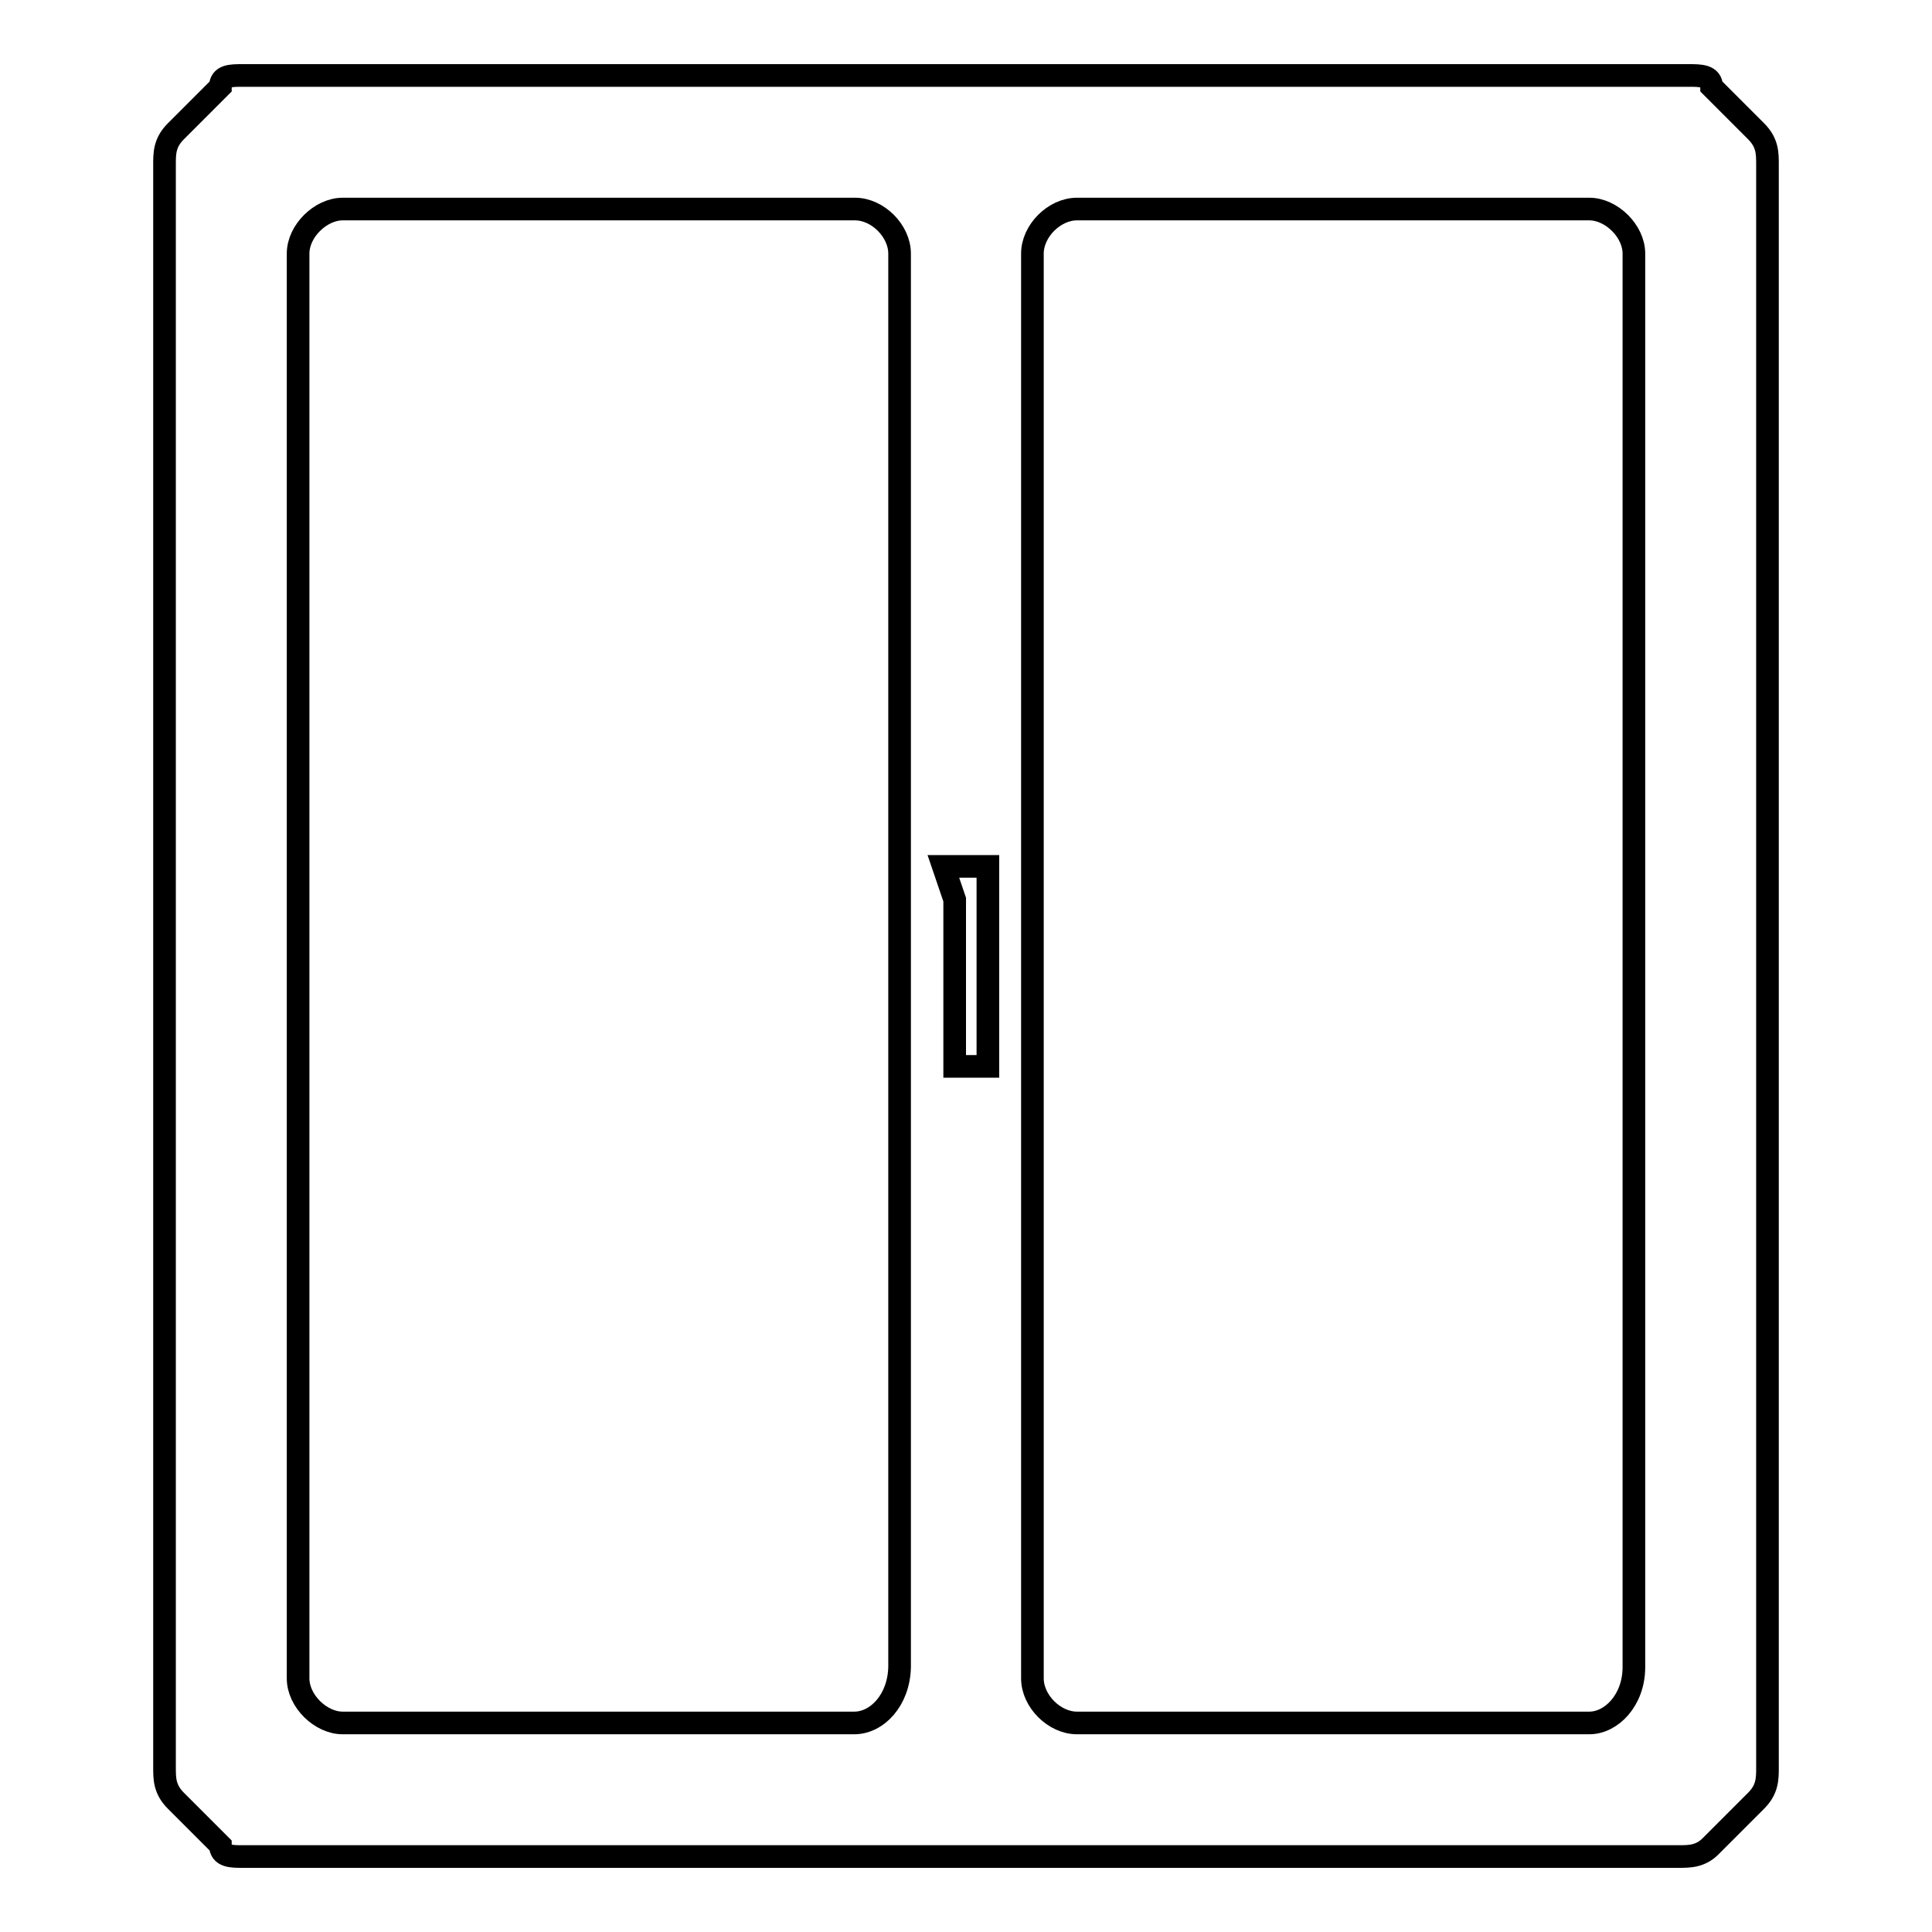
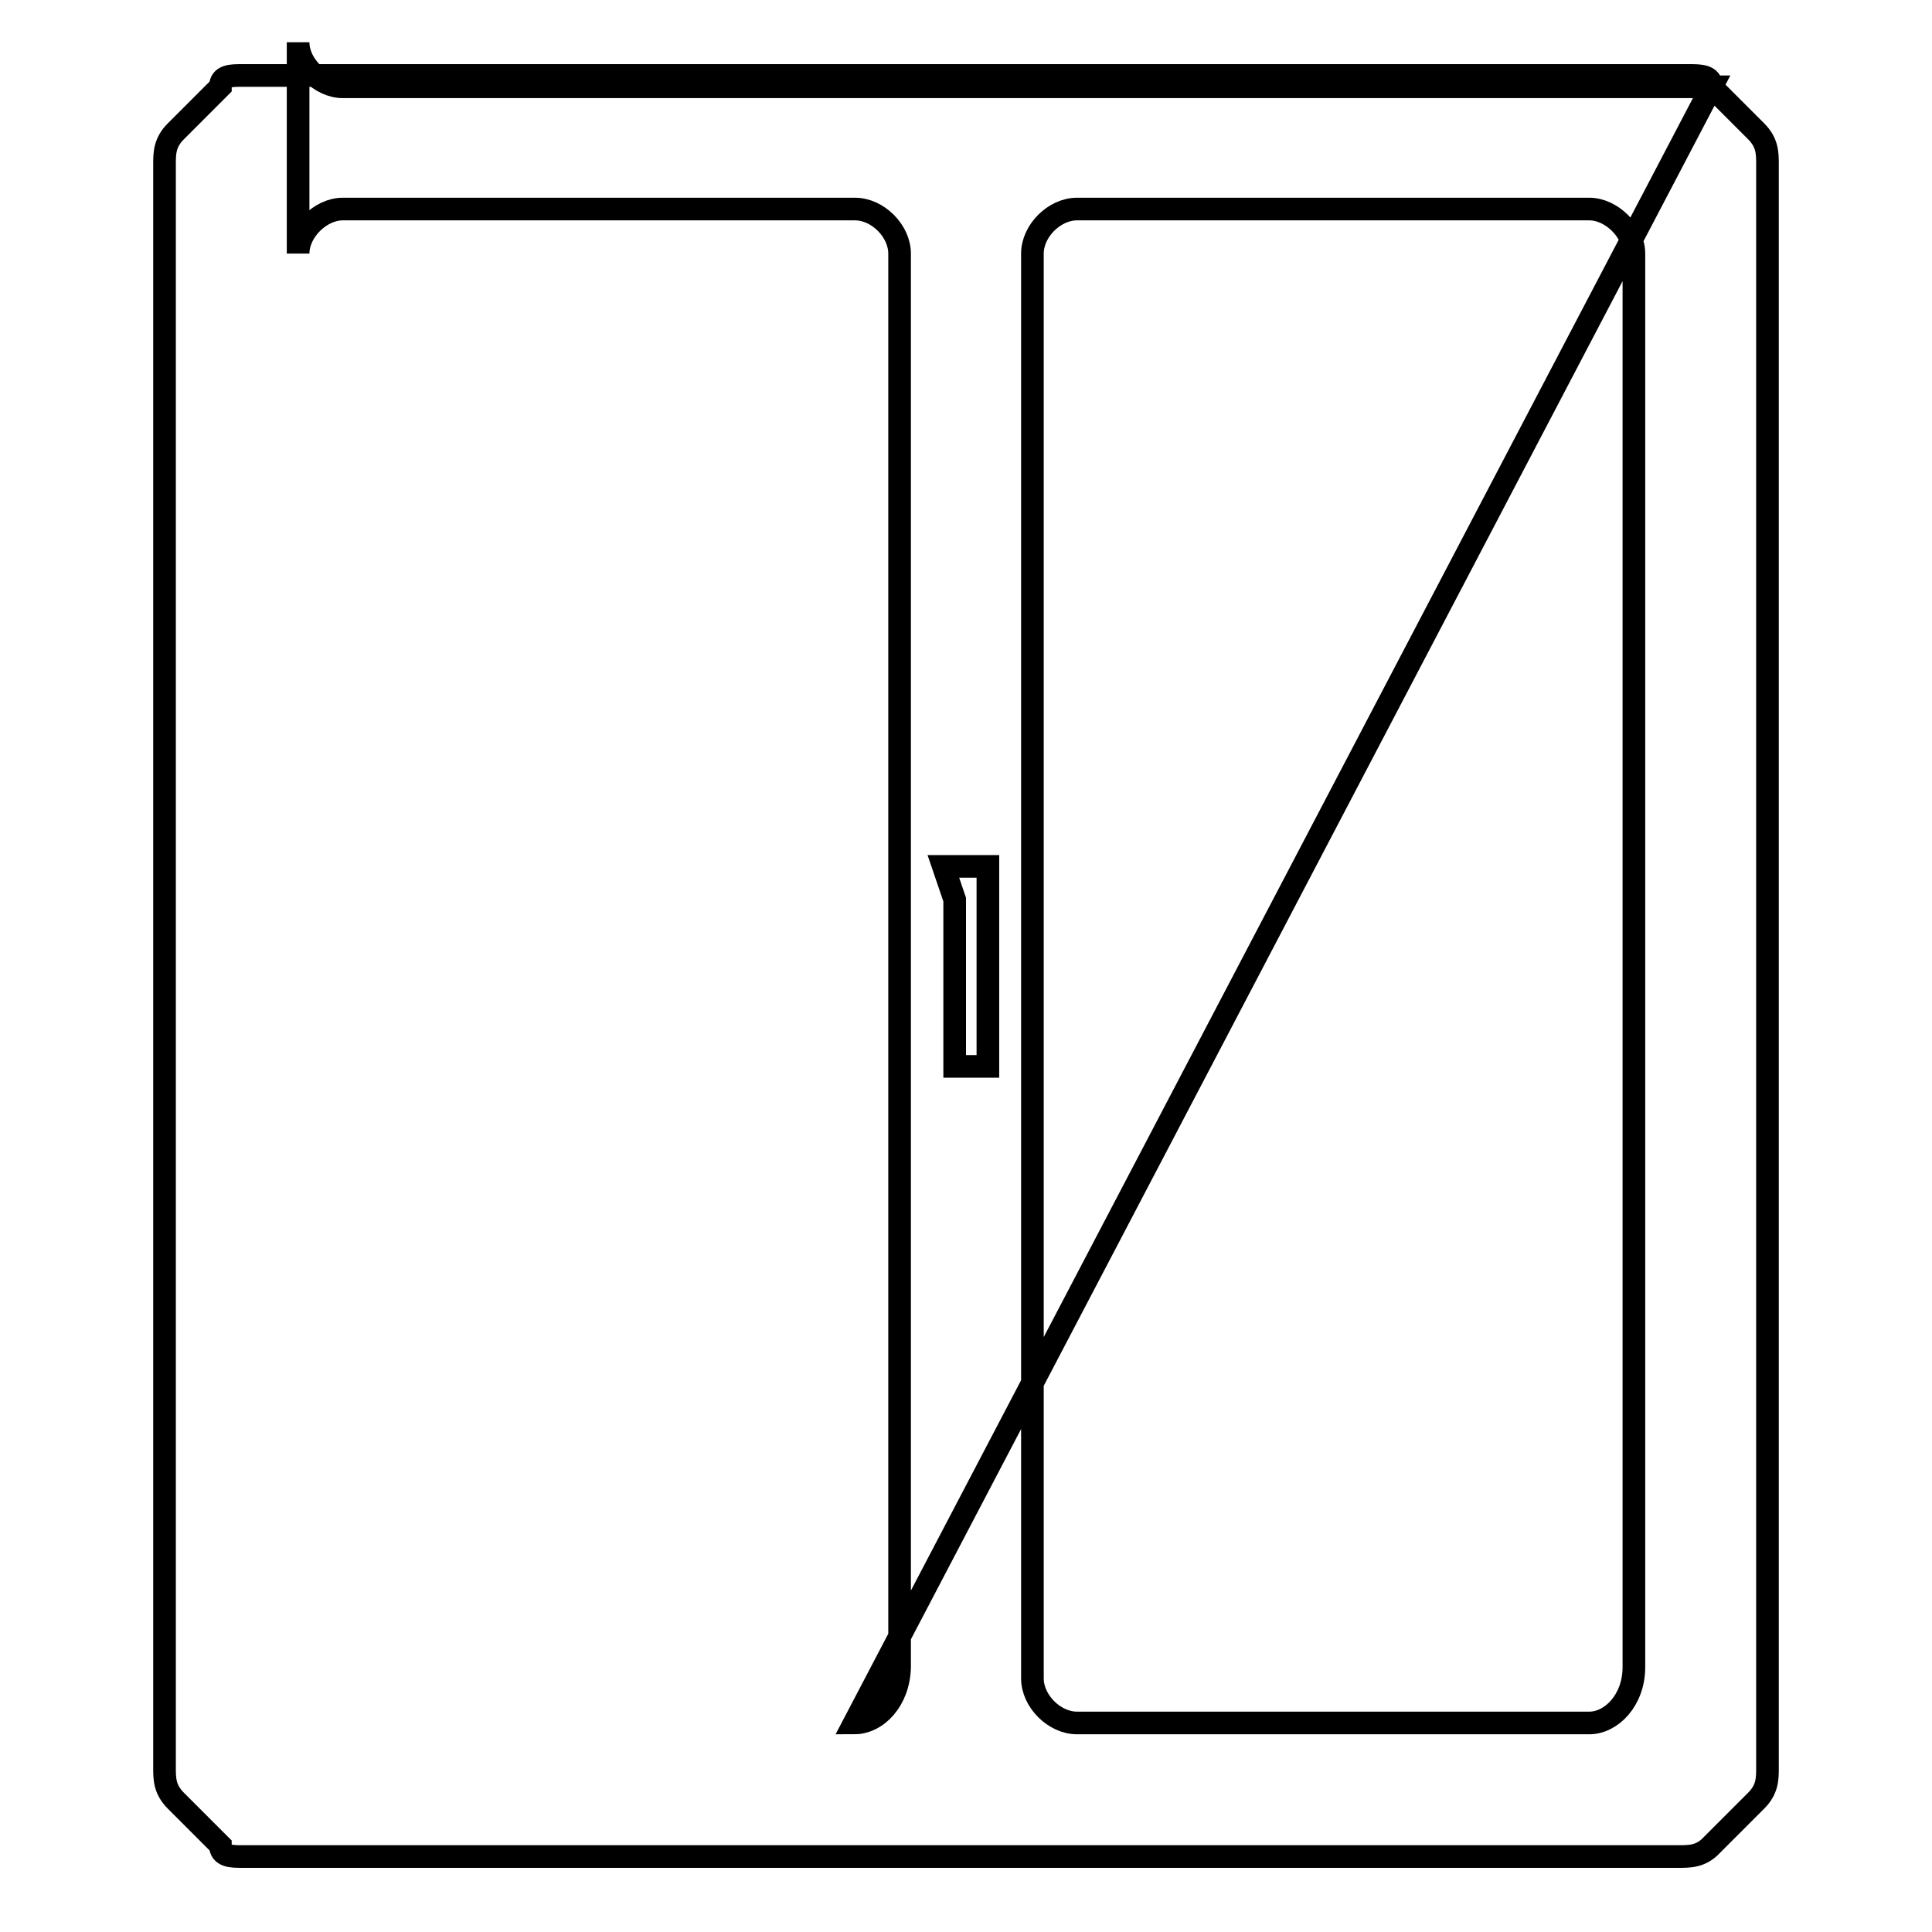
<svg xmlns="http://www.w3.org/2000/svg" version="1.1" x="0px" y="0px" viewBox="0 0 256 256" enable-background="new 0 0 256 256" xml:space="preserve">
  <g>
-     <path stroke-width="3" fill-opacity="0" stroke="#000000" d="M226.8,11.5c0-1.5-1.5-1.5-3-1.5H32.1c-1.5,0-2.9,0-2.9,1.5l-5.9,5.9c-1.5,1.5-1.5,2.9-1.5,4.4v212.4 c0,1.5,0,2.9,1.5,4.4l5.9,5.9c0,1.5,1.5,1.5,2.9,1.5h190.3c1.5,0,3,0,4.4-1.5l5.9-5.9c1.5-1.5,1.5-2.9,1.5-4.4V21.8 c0-1.5,0-2.9-1.5-4.4L226.8,11.5z M113.2,228.3H45.4c-2.9,0-5.9-2.9-5.9-5.9V33.6c0-3,3-5.9,5.9-5.9h67.9c3,0,5.9,2.9,5.9,5.9 v187.3C119.1,225.3,116.2,228.3,113.2,228.3z M130.9,141.3h-4.4v-22.1l-1.5-4.4h5.9V141.3z M210.6,228.3h-67.9 c-3,0-5.9-2.9-5.9-5.9V33.6c0-3,2.9-5.9,5.9-5.9h67.9c2.9,0,5.9,2.9,5.9,5.9v187.3C216.5,225.3,213.5,228.3,210.6,228.3z" />
+     <path stroke-width="3" fill-opacity="0" stroke="#000000" d="M226.8,11.5c0-1.5-1.5-1.5-3-1.5H32.1c-1.5,0-2.9,0-2.9,1.5l-5.9,5.9c-1.5,1.5-1.5,2.9-1.5,4.4v212.4 c0,1.5,0,2.9,1.5,4.4l5.9,5.9c0,1.5,1.5,1.5,2.9,1.5h190.3c1.5,0,3,0,4.4-1.5l5.9-5.9c1.5-1.5,1.5-2.9,1.5-4.4V21.8 c0-1.5,0-2.9-1.5-4.4L226.8,11.5z H45.4c-2.9,0-5.9-2.9-5.9-5.9V33.6c0-3,3-5.9,5.9-5.9h67.9c3,0,5.9,2.9,5.9,5.9 v187.3C119.1,225.3,116.2,228.3,113.2,228.3z M130.9,141.3h-4.4v-22.1l-1.5-4.4h5.9V141.3z M210.6,228.3h-67.9 c-3,0-5.9-2.9-5.9-5.9V33.6c0-3,2.9-5.9,5.9-5.9h67.9c2.9,0,5.9,2.9,5.9,5.9v187.3C216.5,225.3,213.5,228.3,210.6,228.3z" />
  </g>
</svg>